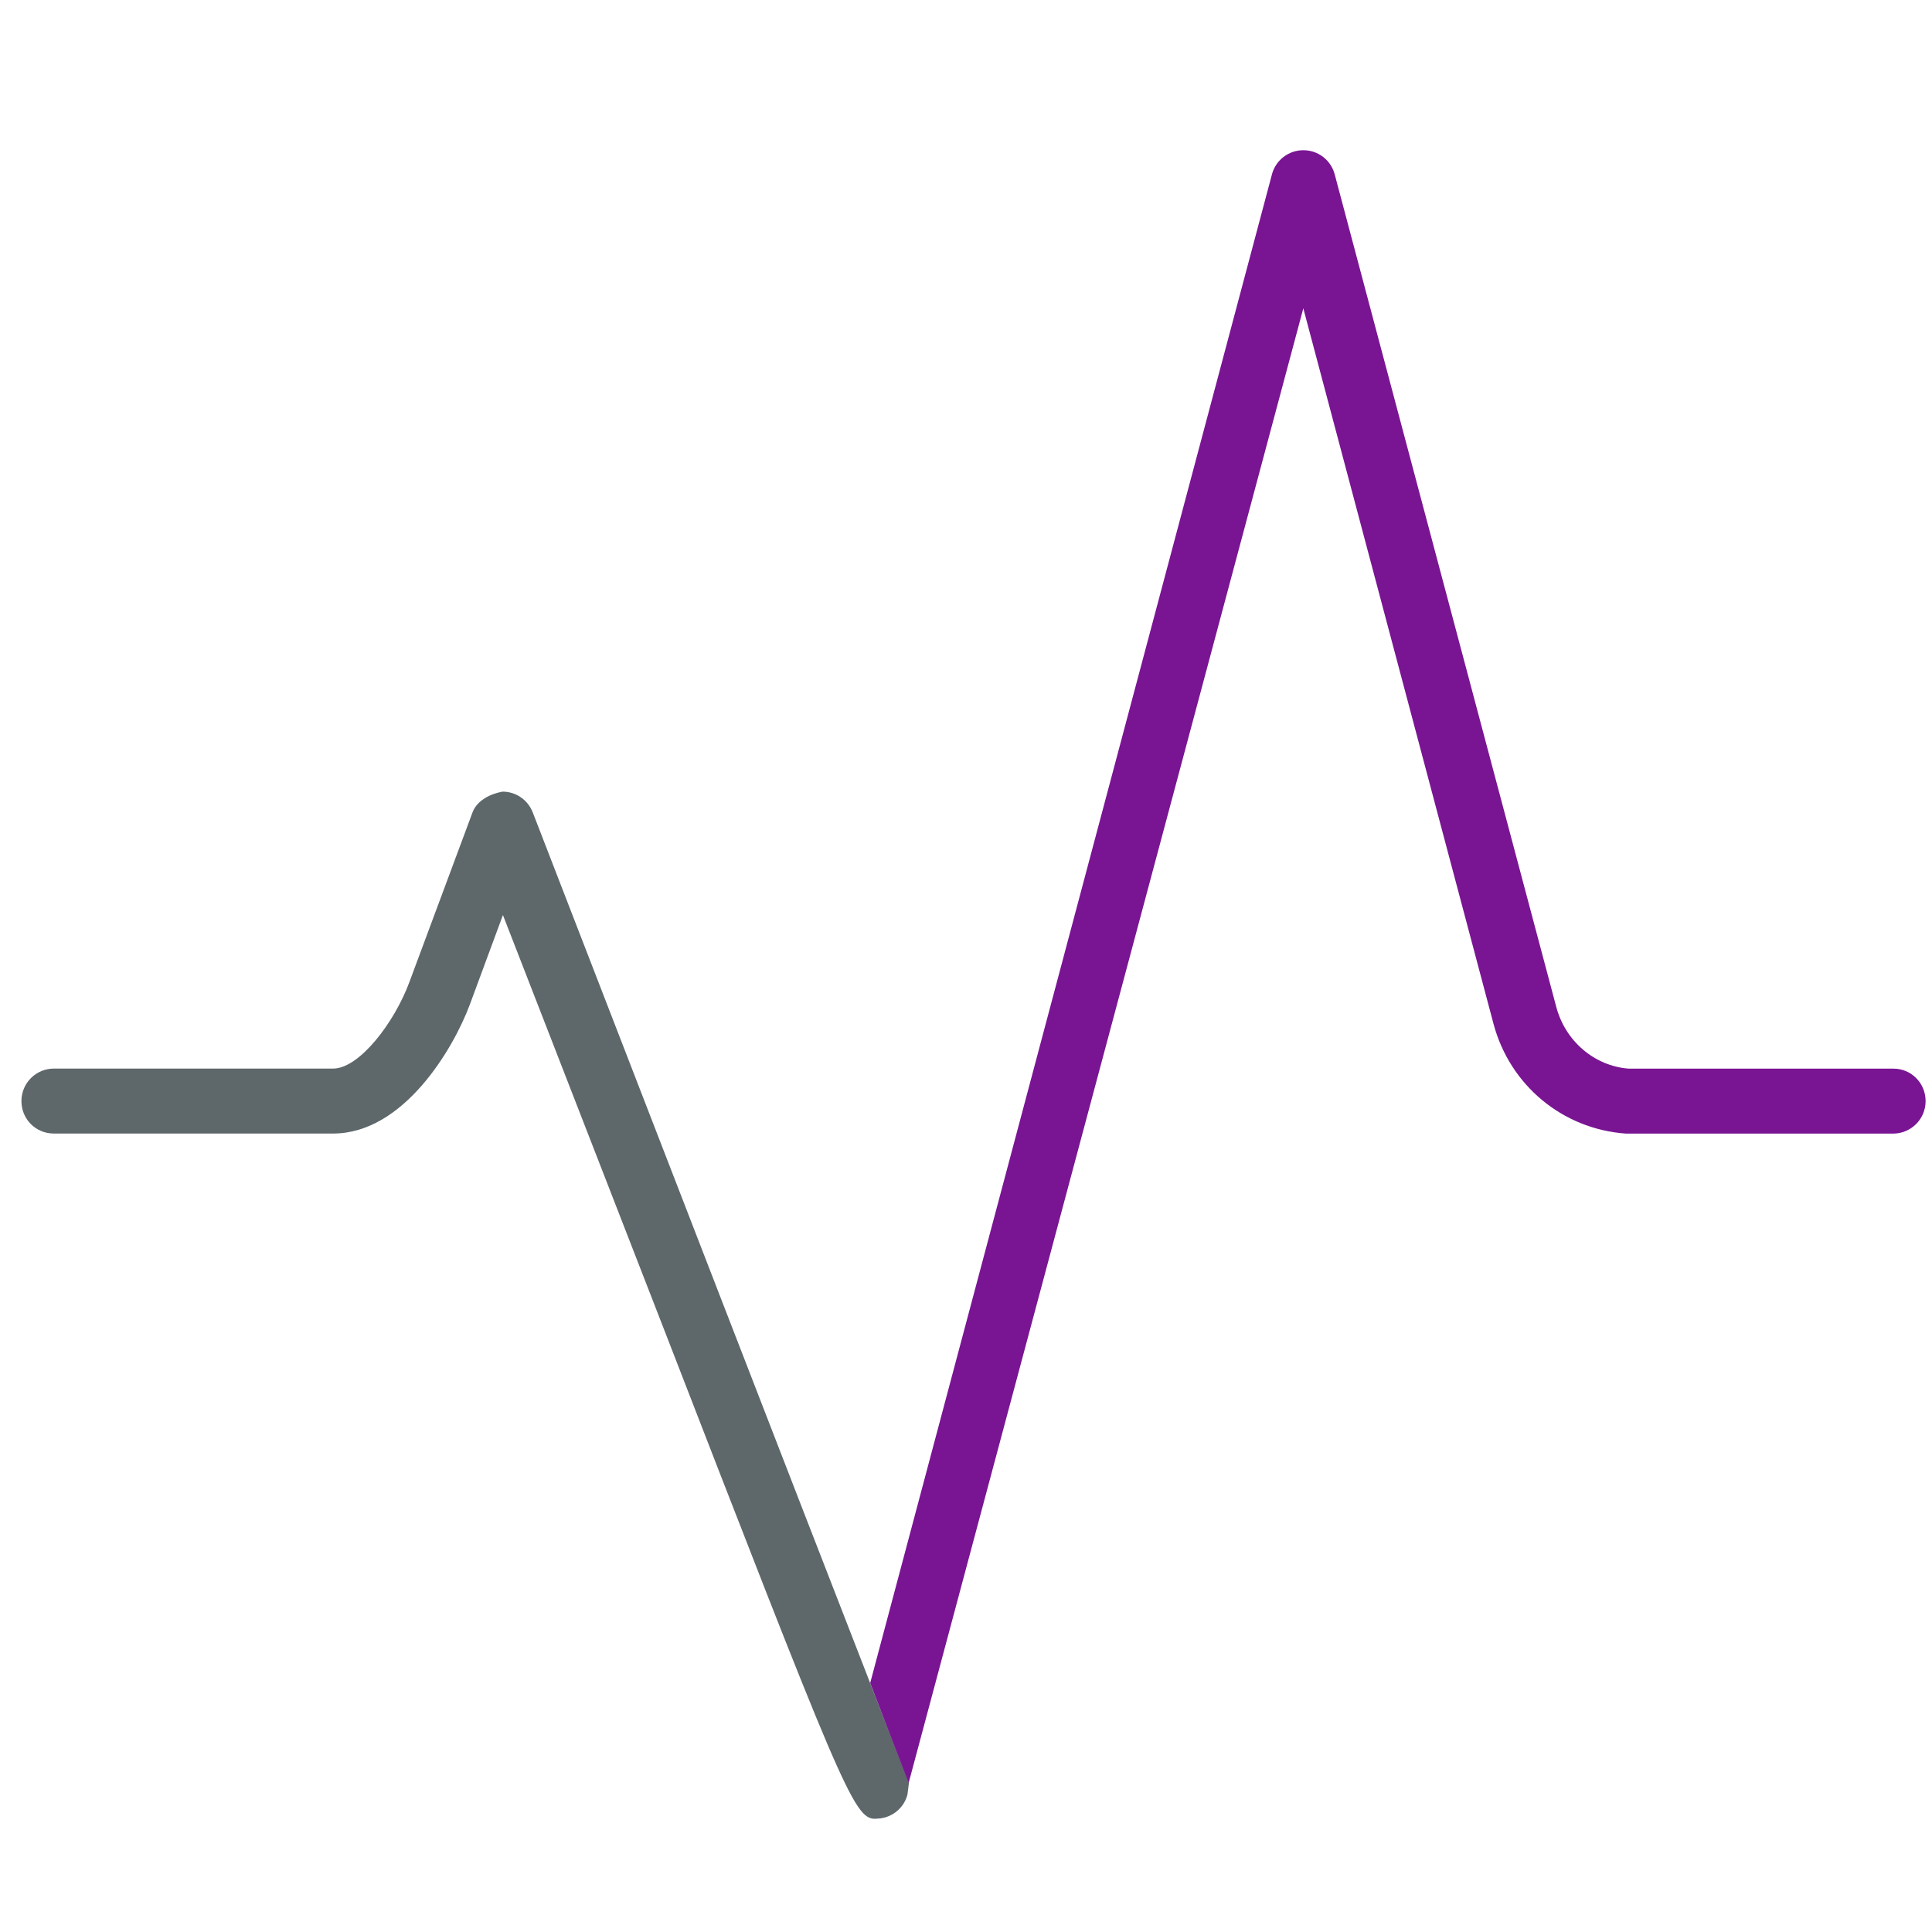
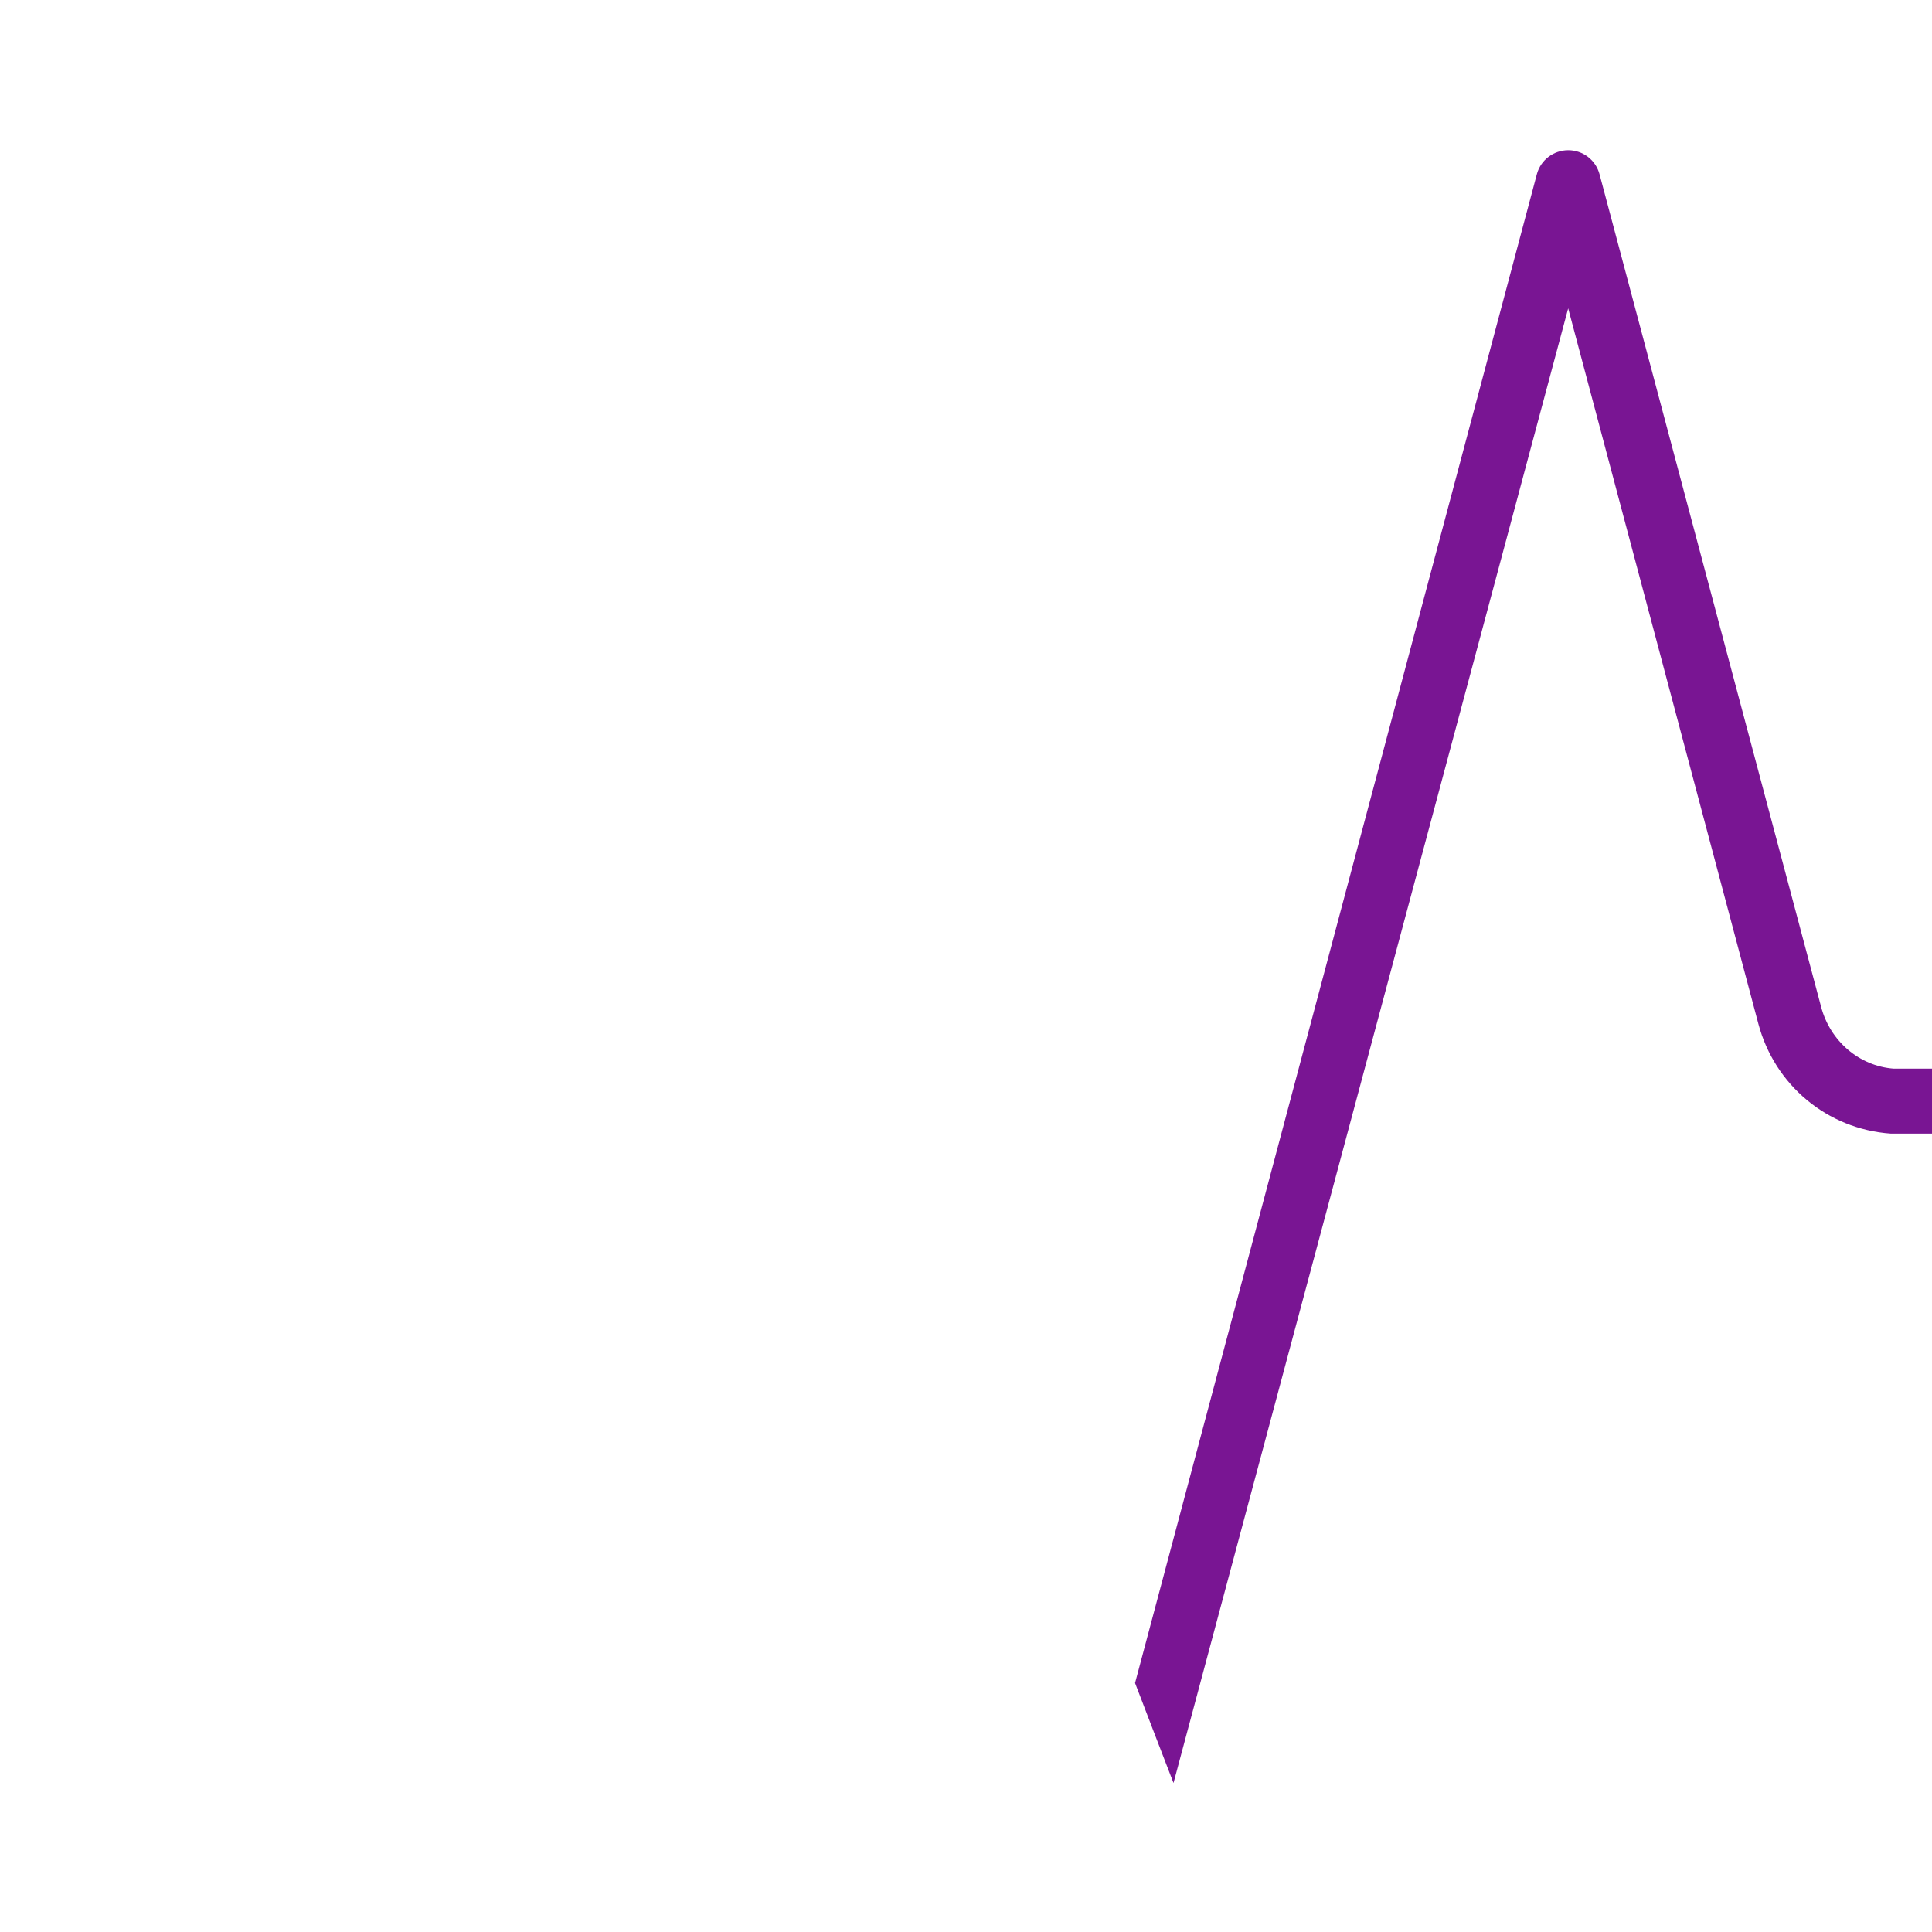
<svg xmlns="http://www.w3.org/2000/svg" version="1.1" width="32" height="32" viewBox="0 0 32 32">
  <title>rate</title>
-   <path fill="#5e686b" d="M14.412 27.875c-1.206-3.094-3.969-10.238-5.588-14.419-0.081-0.206-0.275-0.344-0.5-0.344-0.181 0.031-0.425 0.137-0.5 0.35l-1.044 2.806c-0.25 0.675-0.831 1.431-1.263 1.431h-4.625c-0.294 0-0.537 0.238-0.537 0.538s0.237 0.538 0.537 0.538h4.625c1.162 0 1.987-1.394 2.263-2.131l0.55-1.488 2.588 6.656c3.012 7.769 3.219 8.313 3.575 8.313 0.025 0 0.056-0.006 0.081-0.006 0.219-0.025 0.4-0.181 0.456-0.394l0.025-0.194-0.644-1.656z" />
-   <path id="svg-ico" fill="#791593" d="M31.363 17.7h-4.387c-0.569-0.044-1.050-0.456-1.2-1.025l-3.669-13.787c-0.063-0.237-0.275-0.4-0.519-0.4s-0.456 0.163-0.519 0.394l-6.656 24.994c0 0.006 0.637 1.656 0.637 1.656l6.537-24.425 3.15 11.85c0.269 1.012 1.137 1.744 2.194 1.819h4.425c0.294 0 0.538-0.238 0.538-0.538s-0.238-0.538-0.531-0.538z" />
+   <path id="svg-ico" fill="#791593" d="M31.363 17.7c-0.569-0.044-1.050-0.456-1.2-1.025l-3.669-13.787c-0.063-0.237-0.275-0.4-0.519-0.4s-0.456 0.163-0.519 0.394l-6.656 24.994c0 0.006 0.637 1.656 0.637 1.656l6.537-24.425 3.15 11.85c0.269 1.012 1.137 1.744 2.194 1.819h4.425c0.294 0 0.538-0.238 0.538-0.538s-0.238-0.538-0.531-0.538z" />
</svg>